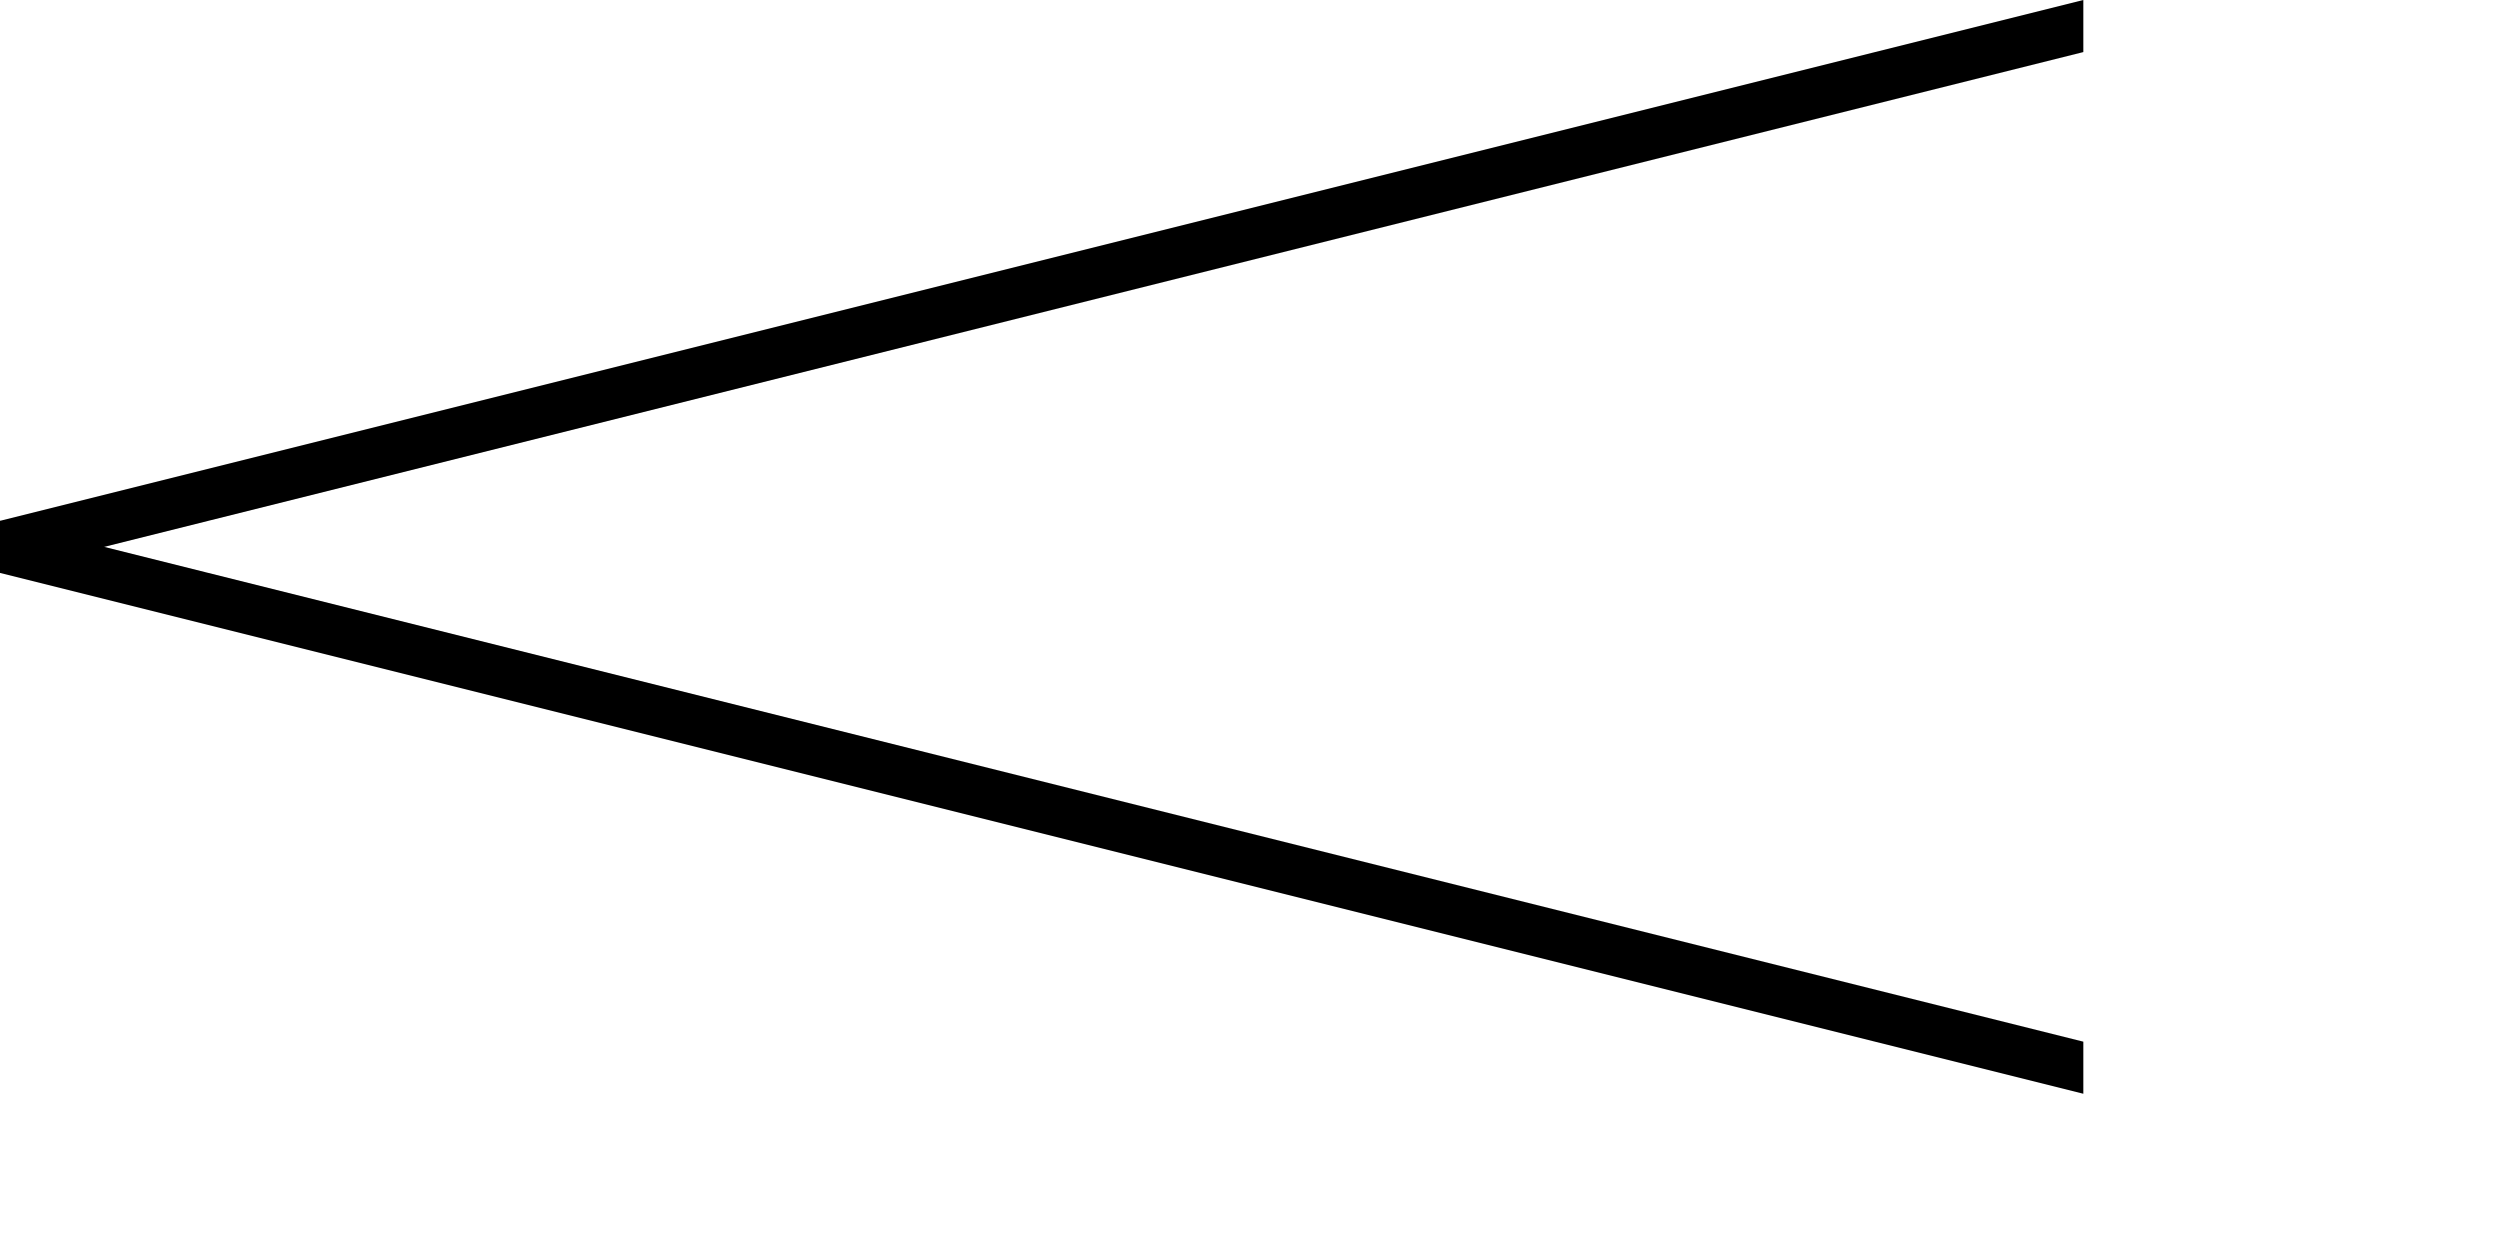
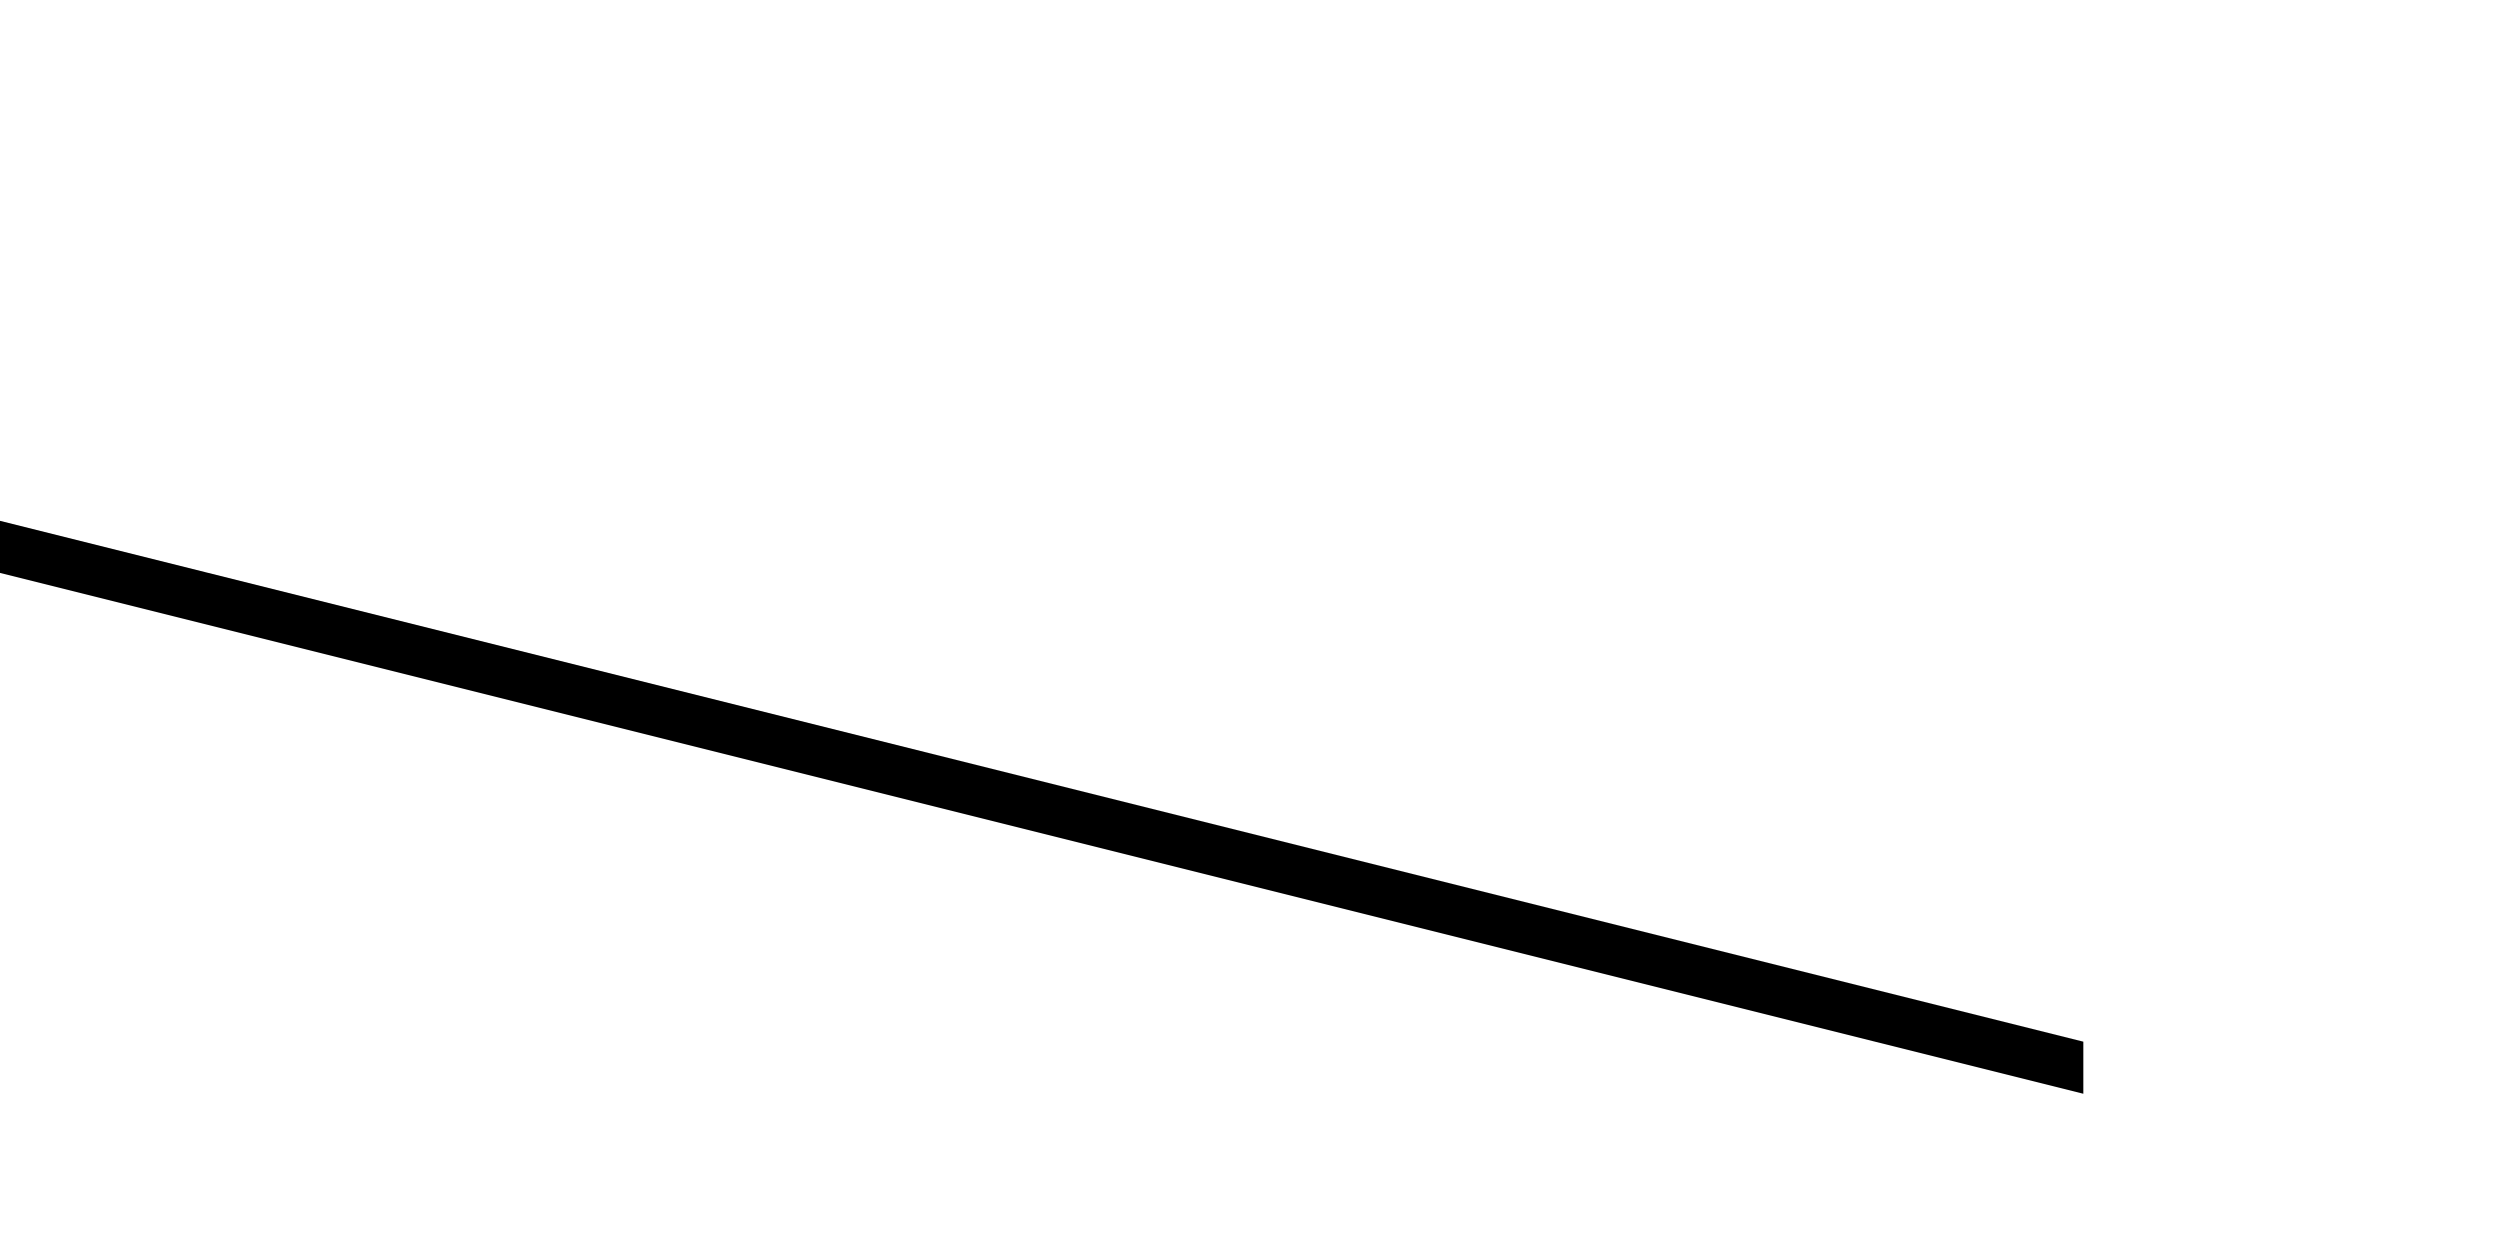
<svg xmlns="http://www.w3.org/2000/svg" width="48" height="24" version="1.1">
  <g id="crescendo">
-     <path stroke-width="2" fill="black" stroke-dasharray="none" d="M0 10 L0 11 L40 1 L40 0 L0 10" />
    <path stroke-width="2" fill="black" stroke-dasharray="none" d="M0 10 L0 11 L40 21 L40 20 L0 10" />
  </g>
</svg>